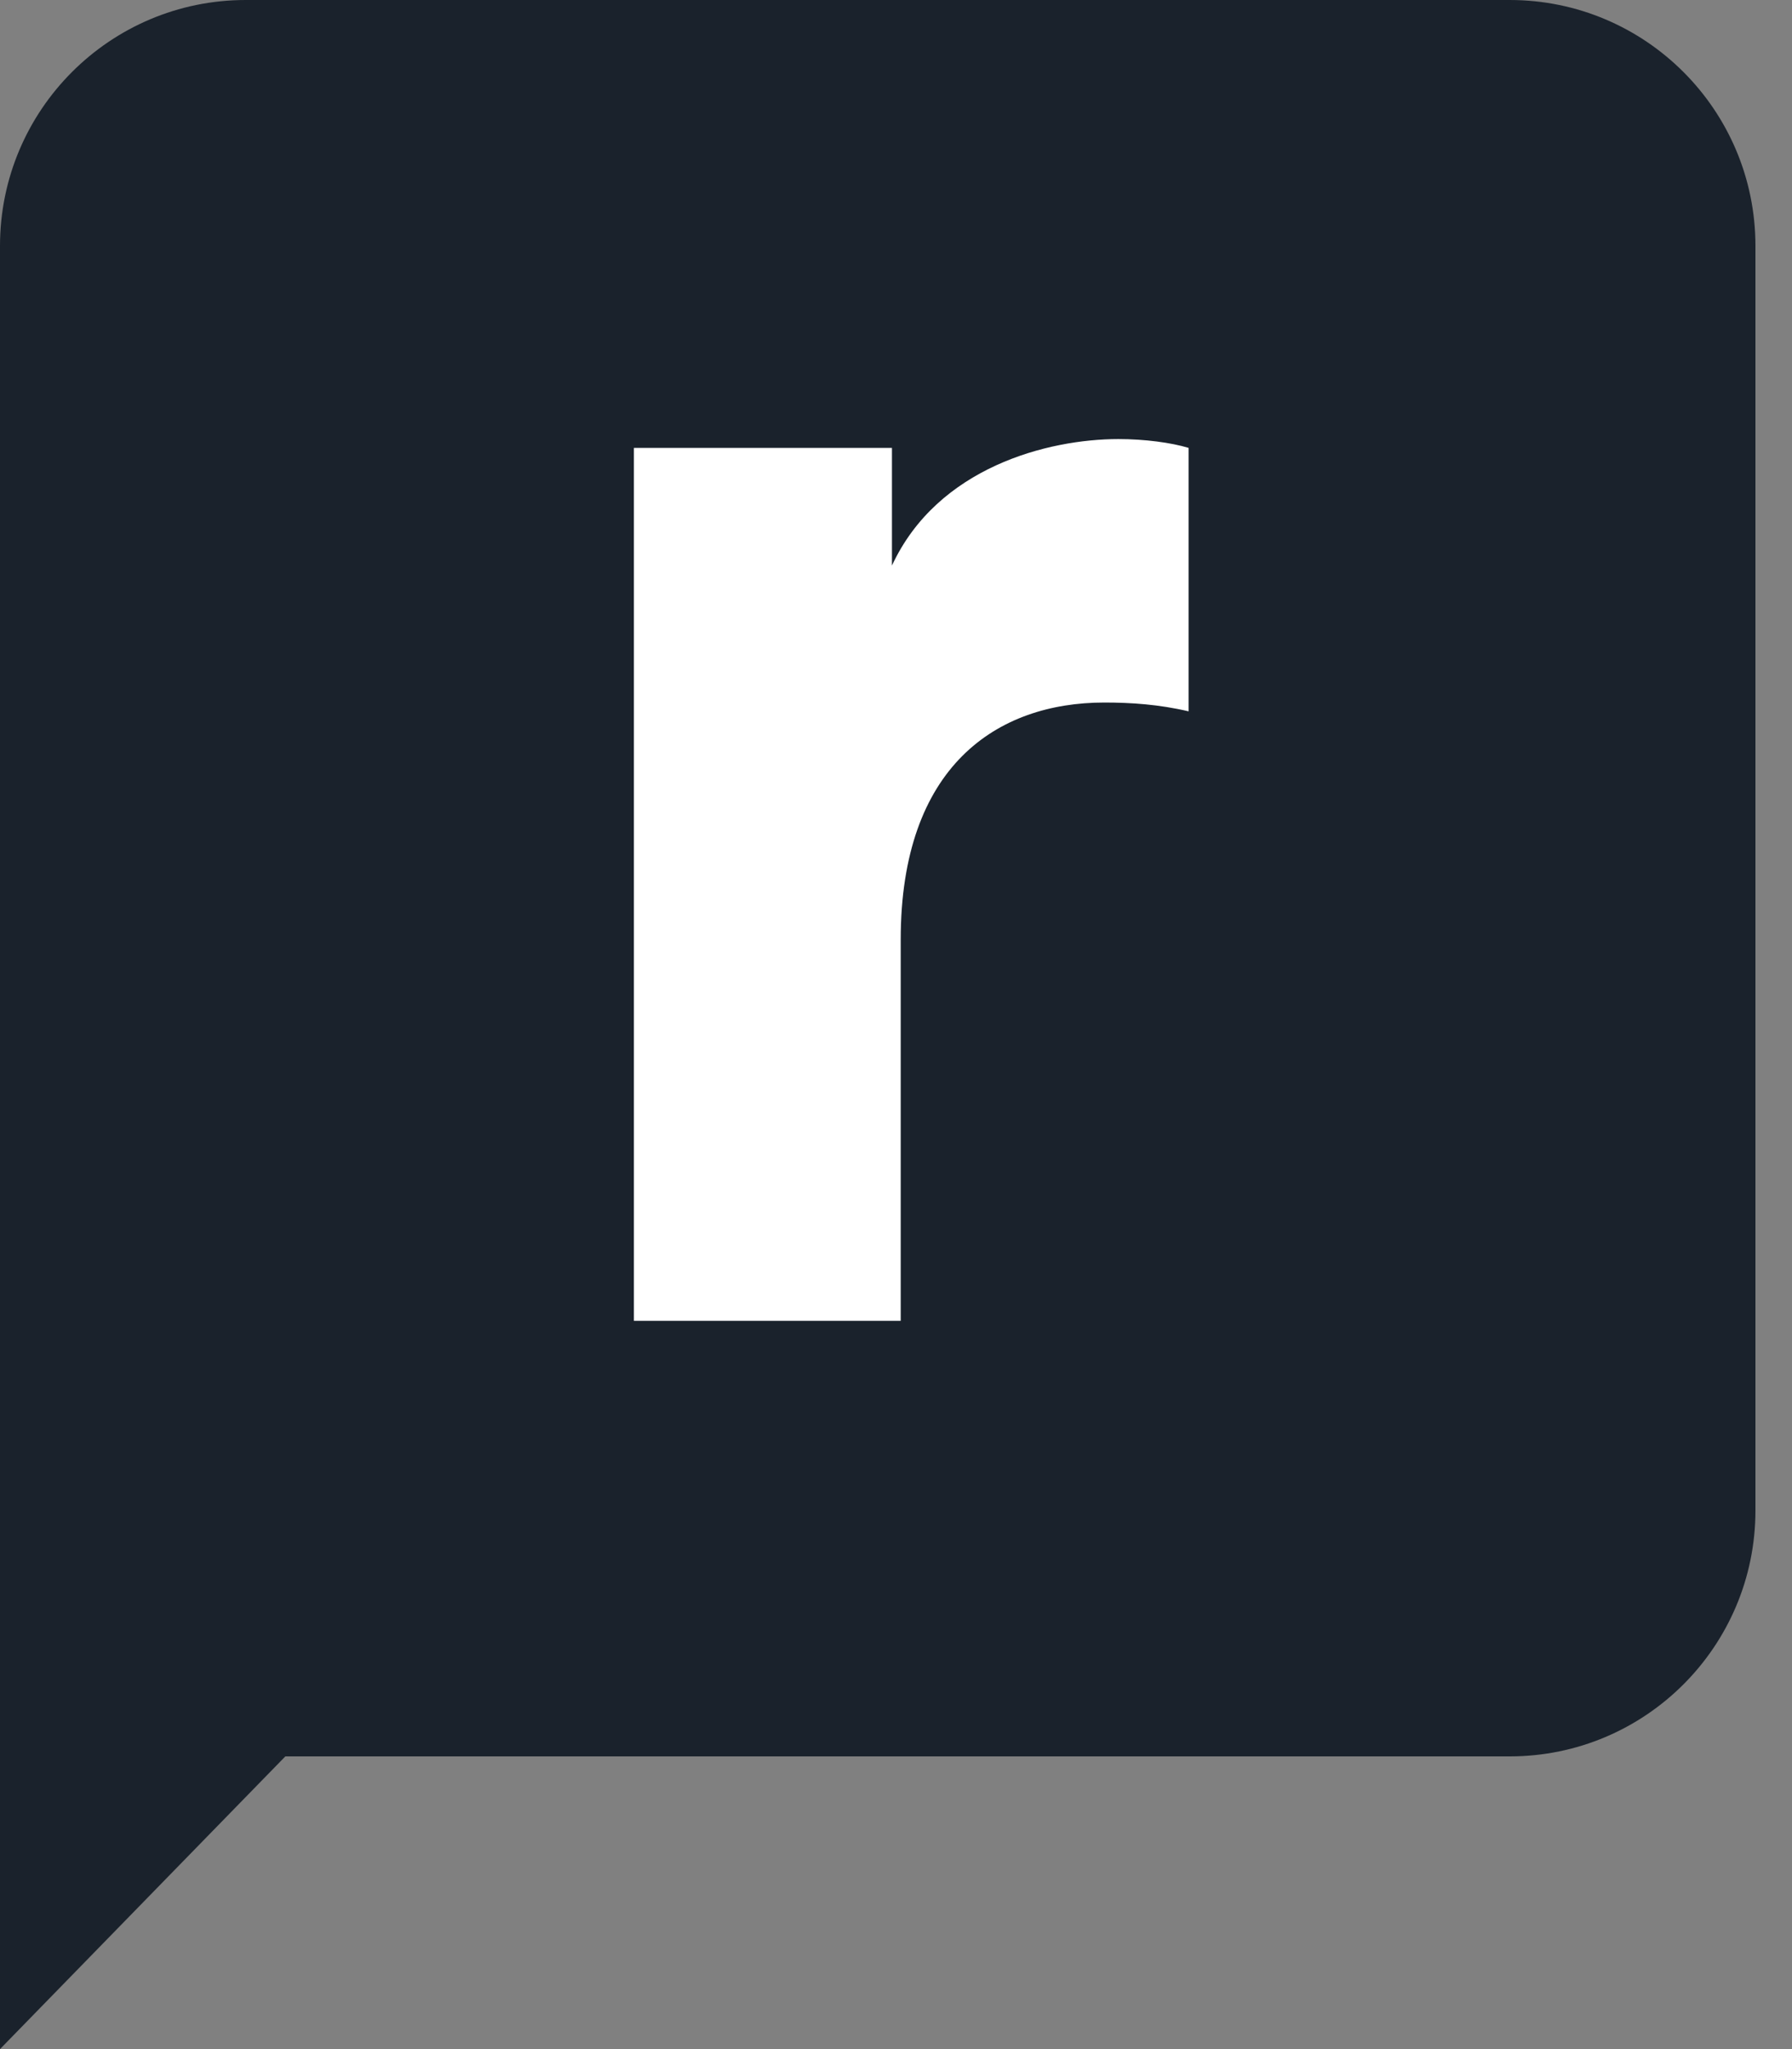
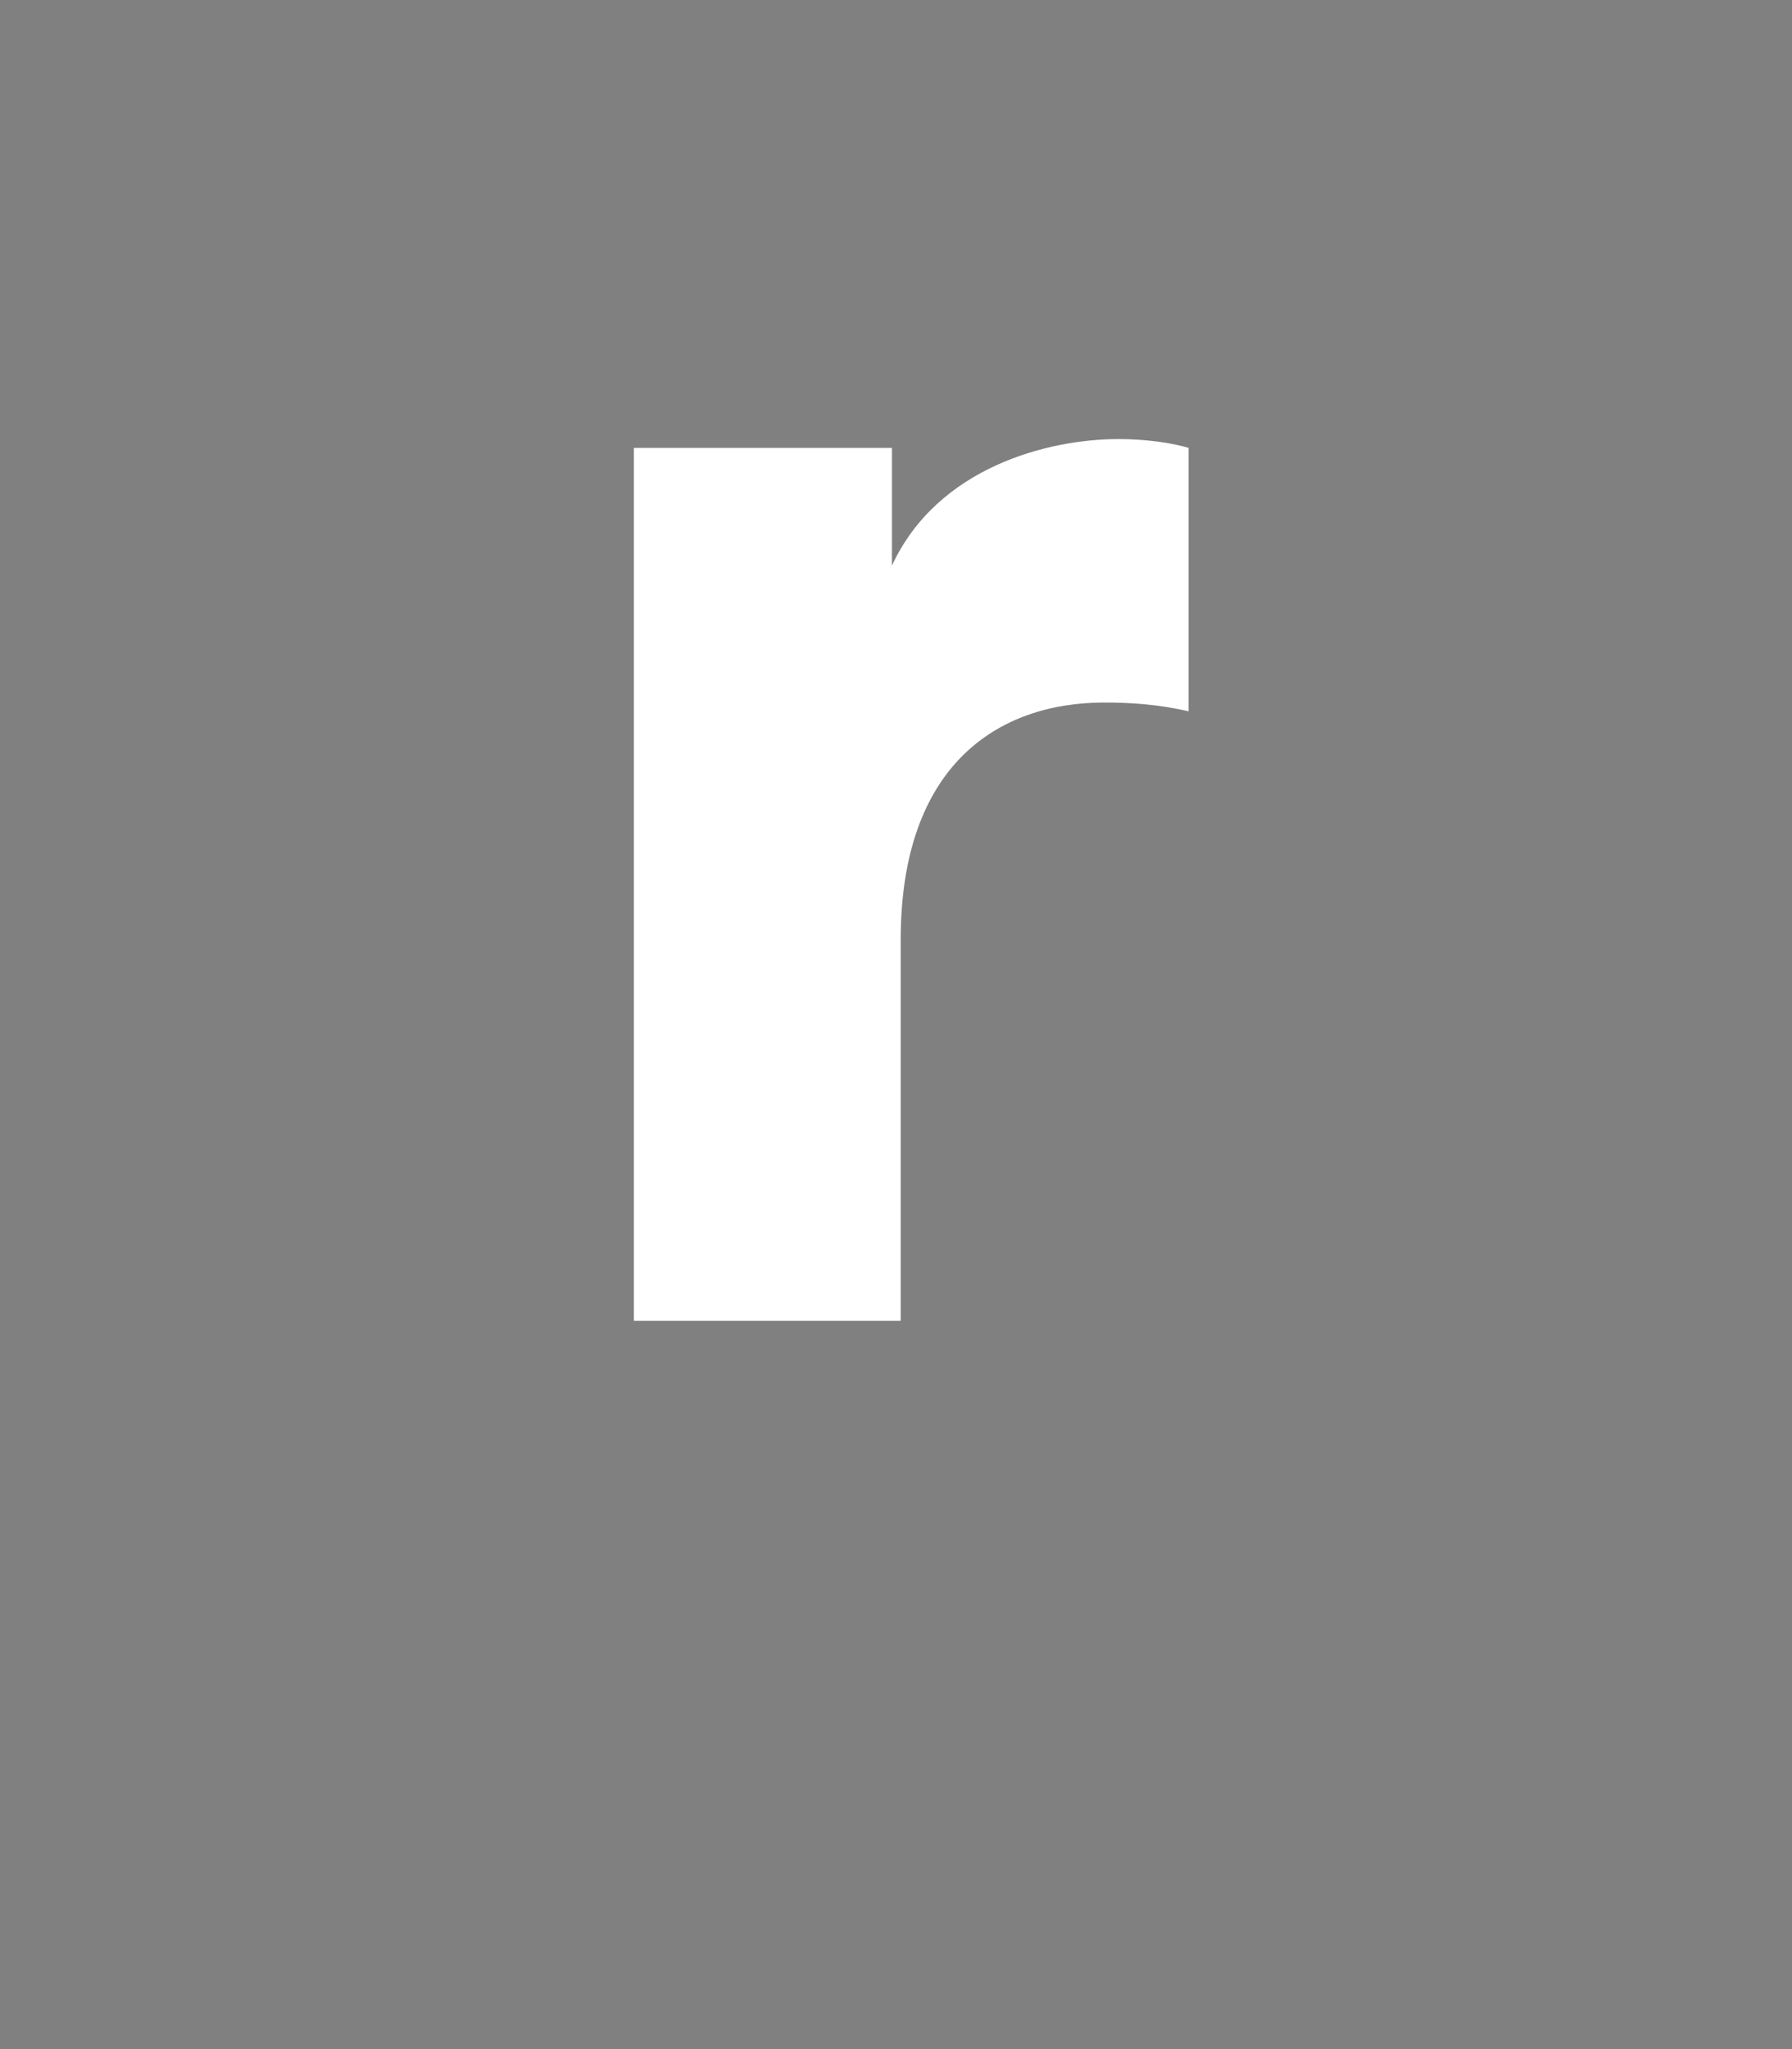
<svg xmlns="http://www.w3.org/2000/svg" width="35" height="40" viewBox="0 0 35 40" fill="none">
  <rect x="0" y="0" width="35" height="40" fill="#808080" stroke="none" />
-   <path d="M4.8 0C2.149 0 0 2.149 0 4.8V40L5.573 34.286H29.486C32.137 34.286 34.286 32.137 34.286 29.486V4.8C34.286 2.149 32.137 0 29.486 0H4.8Z" fill="#1A222C" />
  <path fill-rule="evenodd" clip-rule="evenodd" d="M23.215 8.743C22.872 8.64 22.358 8.571 21.844 8.571C20.472 8.571 18.312 9.12 17.421 11.04V8.743H12.381V25.783H17.592V18.343C17.592 14.949 19.478 13.714 21.569 13.714C22.084 13.714 22.632 13.749 23.215 13.886V8.743Z" fill="white" />
</svg>